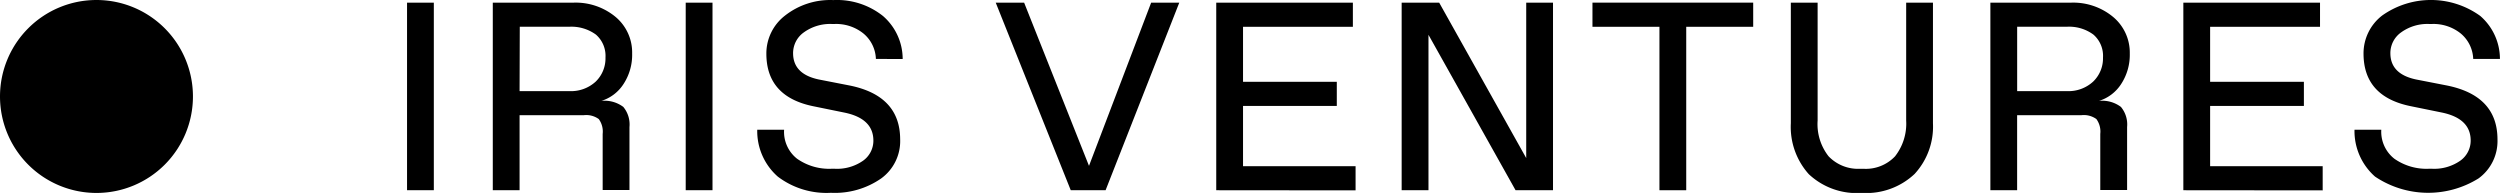
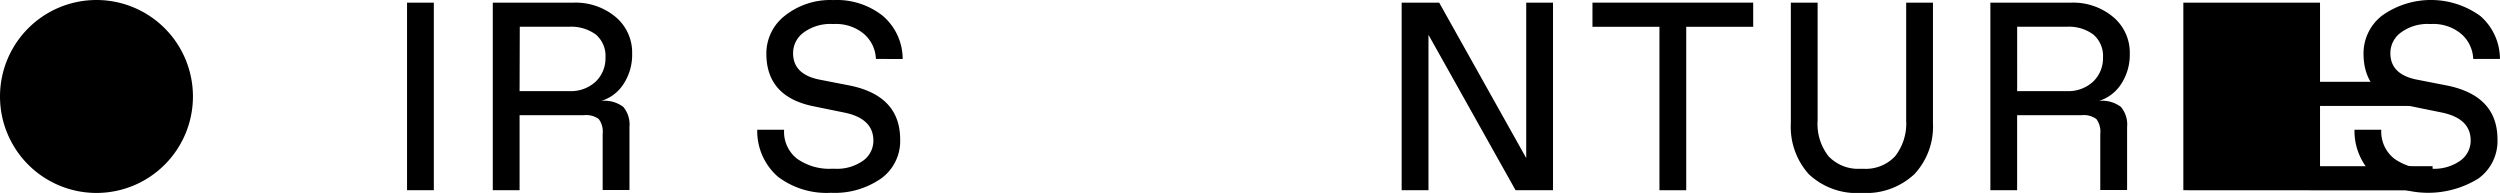
<svg xmlns="http://www.w3.org/2000/svg" width="207" height="15.976" viewBox="0 0 207 15.976">
  <path d="M21.166,15.669V.139h2.218V15.666Z" transform="translate(12.537 0.082)" />
  <path d="M25.625,15.669V.139H32.28A5.167,5.167,0,0,1,35.8,1.326a3.84,3.84,0,0,1,1.364,3.028,4.417,4.417,0,0,1-.721,2.531,3.355,3.355,0,0,1-1.83,1.386,2.593,2.593,0,0,1,1.819.5,2.275,2.275,0,0,1,.51,1.664v5.213H34.723V11.008A1.759,1.759,0,0,0,34.4,9.777a1.764,1.764,0,0,0-1.231-.322H27.843v6.211Zm2.218-8.207h4.115a3.011,3.011,0,0,0,2.188-.787,2.671,2.671,0,0,0,.81-1.988,2.332,2.332,0,0,0-.787-1.9,3.429,3.429,0,0,0-2.21-.654h-4.1Z" transform="translate(15.178 0.082)" />
-   <path d="M35.657,15.669V.139h2.218V15.666Z" transform="translate(21.12 0.082)" />
  <path d="M49.2,4.88a2.861,2.861,0,0,0-1.032-2.107,3.6,3.6,0,0,0-2.384-.787h-.222a3.715,3.715,0,0,0-2.318.688,2.1,2.1,0,0,0-.9,1.73q0,1.73,2.129,2.177l2.5.488q4.237.832,4.237,4.481a3.82,3.82,0,0,1-1.575,3.227,6.723,6.723,0,0,1-4.159,1.187,6.664,6.664,0,0,1-4.4-1.342,5.013,5.013,0,0,1-1.7-3.882H41.6a2.826,2.826,0,0,0,1.07,2.4,4.622,4.622,0,0,0,2.884.832h.222a3.755,3.755,0,0,0,2.362-.665,2.033,2.033,0,0,0,.854-1.664q0-1.844-2.44-2.329l-2.5-.51q-3.92-.787-3.921-4.361a3.957,3.957,0,0,1,1.542-3.15,6.054,6.054,0,0,1,4-1.287,6.112,6.112,0,0,1,4.115,1.32,4.714,4.714,0,0,1,1.63,3.56Z" transform="translate(23.324)" />
-   <path d="M57.989,15.669,51.778.139h2.351L59.5,13.651,64.646.139h2.329l-6.1,15.527Z" transform="translate(30.669 0.082)" />
-   <path d="M63.245,15.669V.139H74.558v2H65.463v4.55h7.764v2H65.463v4.991h9.319v2Z" transform="translate(37.46 0.082)" />
  <path d="M72.886,15.669V.139h3.108L83.2,13.007V.139h2.218V15.666H82.316L75.107,2.8V15.669Z" transform="translate(43.171 0.082)" />
  <path d="M88.354,15.669V2.136H82.808v-2H96.117v2H90.572V15.669Z" transform="translate(49.048 0.082)" />
  <path d="M99,15.891a5.8,5.8,0,0,1-4.392-1.553,5.858,5.858,0,0,1-1.486-4.215V.139h2.218V9.9a4.315,4.315,0,0,0,.909,2.961,3.382,3.382,0,0,0,2.64,1.031h.222a3.332,3.332,0,0,0,2.64-1.031,4.379,4.379,0,0,0,.921-2.961V.139h2.218v9.982a5.774,5.774,0,0,1-1.52,4.2A5.825,5.825,0,0,1,99,15.891Z" transform="translate(55.159 0.082)" />
  <path d="M103.5,15.669V.139h6.654a5.168,5.168,0,0,1,3.516,1.187,3.846,3.846,0,0,1,1.373,3.028,4.419,4.419,0,0,1-.721,2.531,3.358,3.358,0,0,1-1.83,1.386,2.591,2.591,0,0,1,1.818.5,2.271,2.271,0,0,1,.511,1.664v5.213H112.6V11.008a1.76,1.76,0,0,0-.322-1.231,1.77,1.77,0,0,0-1.232-.322h-5.331v6.211Zm2.218-8.207h4.107a3.012,3.012,0,0,0,2.185-.787,2.672,2.672,0,0,0,.815-1.988,2.328,2.328,0,0,0-.788-1.9,3.386,3.386,0,0,0-2.212-.654h-4.107Z" transform="translate(61.303 0.082)" />
-   <path d="M113.534,15.669V.139h11.317v2h-9.1v4.55h7.764v2h-7.764v4.991h9.32v2Z" transform="translate(67.247 0.082)" />
+   <path d="M113.534,15.669V.139h11.317v2v4.55h7.764v2h-7.764v4.991h9.32v2Z" transform="translate(67.247 0.082)" />
  <path d="M132.263,4.88a2.877,2.877,0,0,0-1.032-2.107,3.6,3.6,0,0,0-2.384-.787h-.223a3.717,3.717,0,0,0-2.32.688,2.1,2.1,0,0,0-.9,1.73q0,1.73,2.132,2.177l2.5.488q4.237.832,4.237,4.481a3.847,3.847,0,0,1-.385,1.81,3.806,3.806,0,0,1-1.191,1.417,7.89,7.89,0,0,1-8.563-.155,5.02,5.02,0,0,1-1.7-3.882h2.218a2.838,2.838,0,0,0,1.078,2.4,4.636,4.636,0,0,0,2.887.832h.221A3.763,3.763,0,0,0,131.2,13.3a2.035,2.035,0,0,0,.853-1.664q0-1.844-2.439-2.329l-2.5-.51q-3.931-.787-3.933-4.361a3.953,3.953,0,0,1,1.543-3.15,6.977,6.977,0,0,1,8.121.033,4.716,4.716,0,0,1,1.631,3.56Z" transform="translate(72.519)" />
  <path d="M7.988,15.976A7.988,7.988,0,1,0,0,7.988,7.988,7.988,0,0,0,7.988,15.976Z" />
</svg>